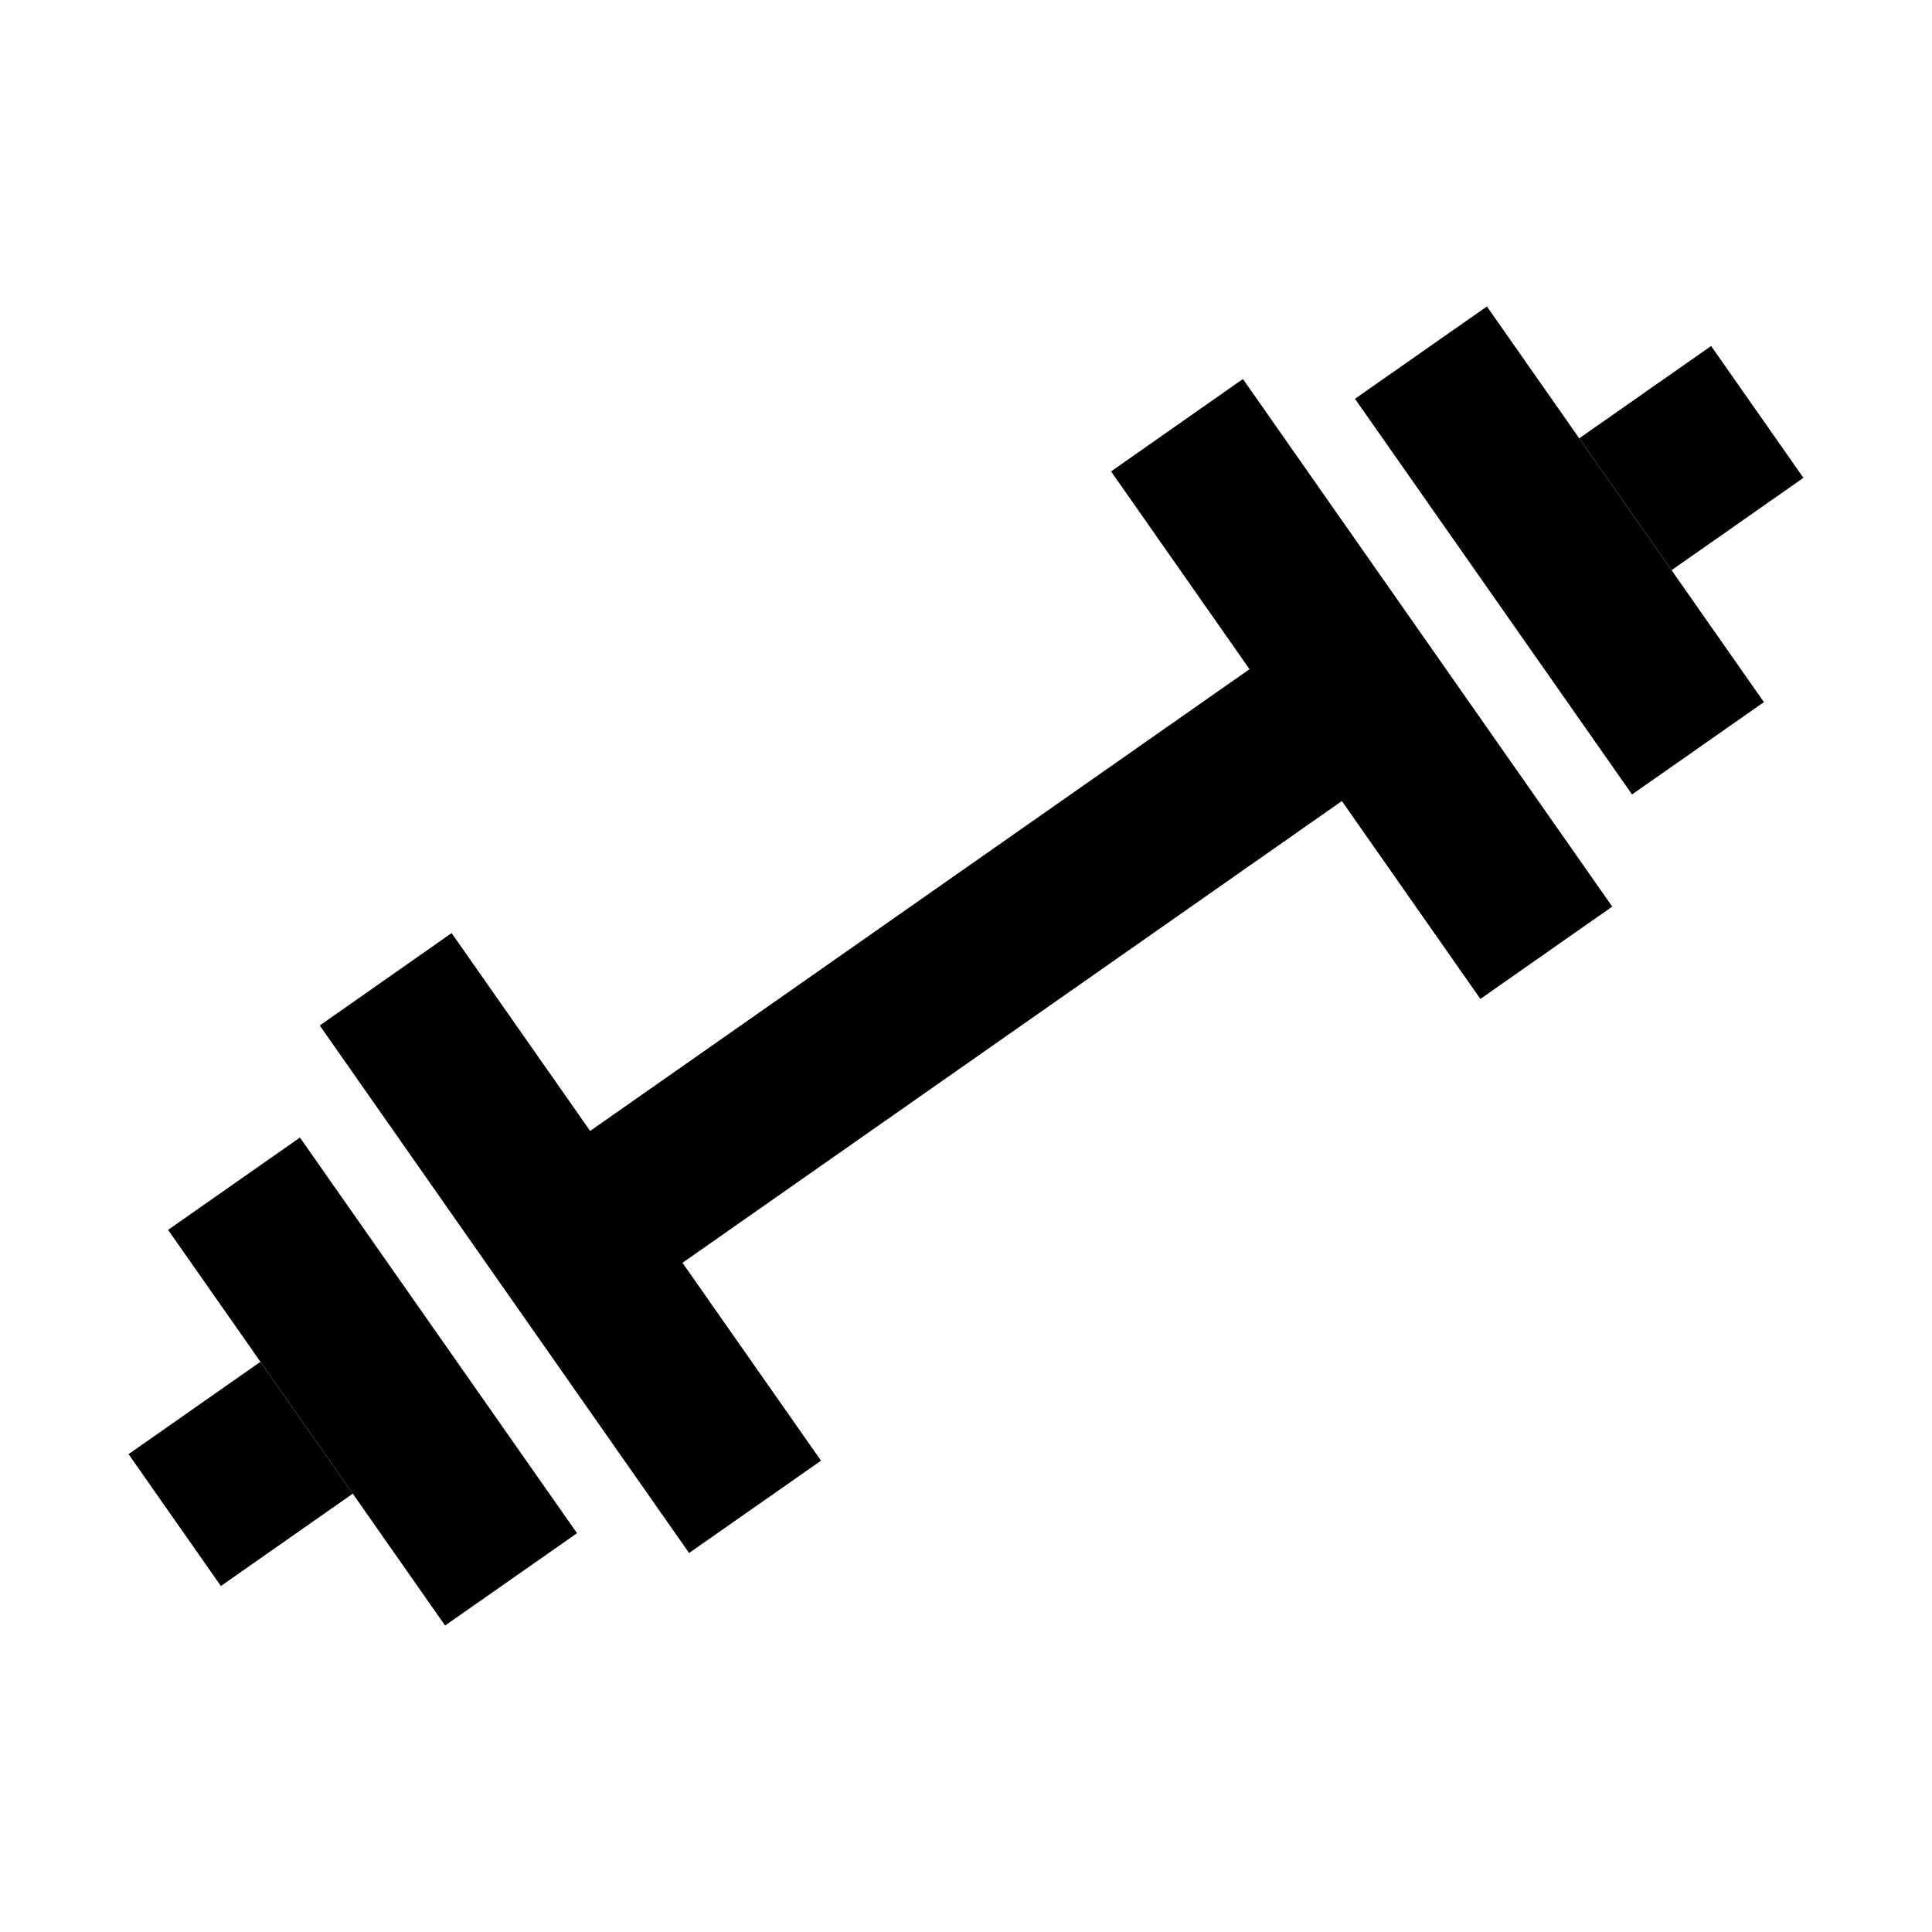
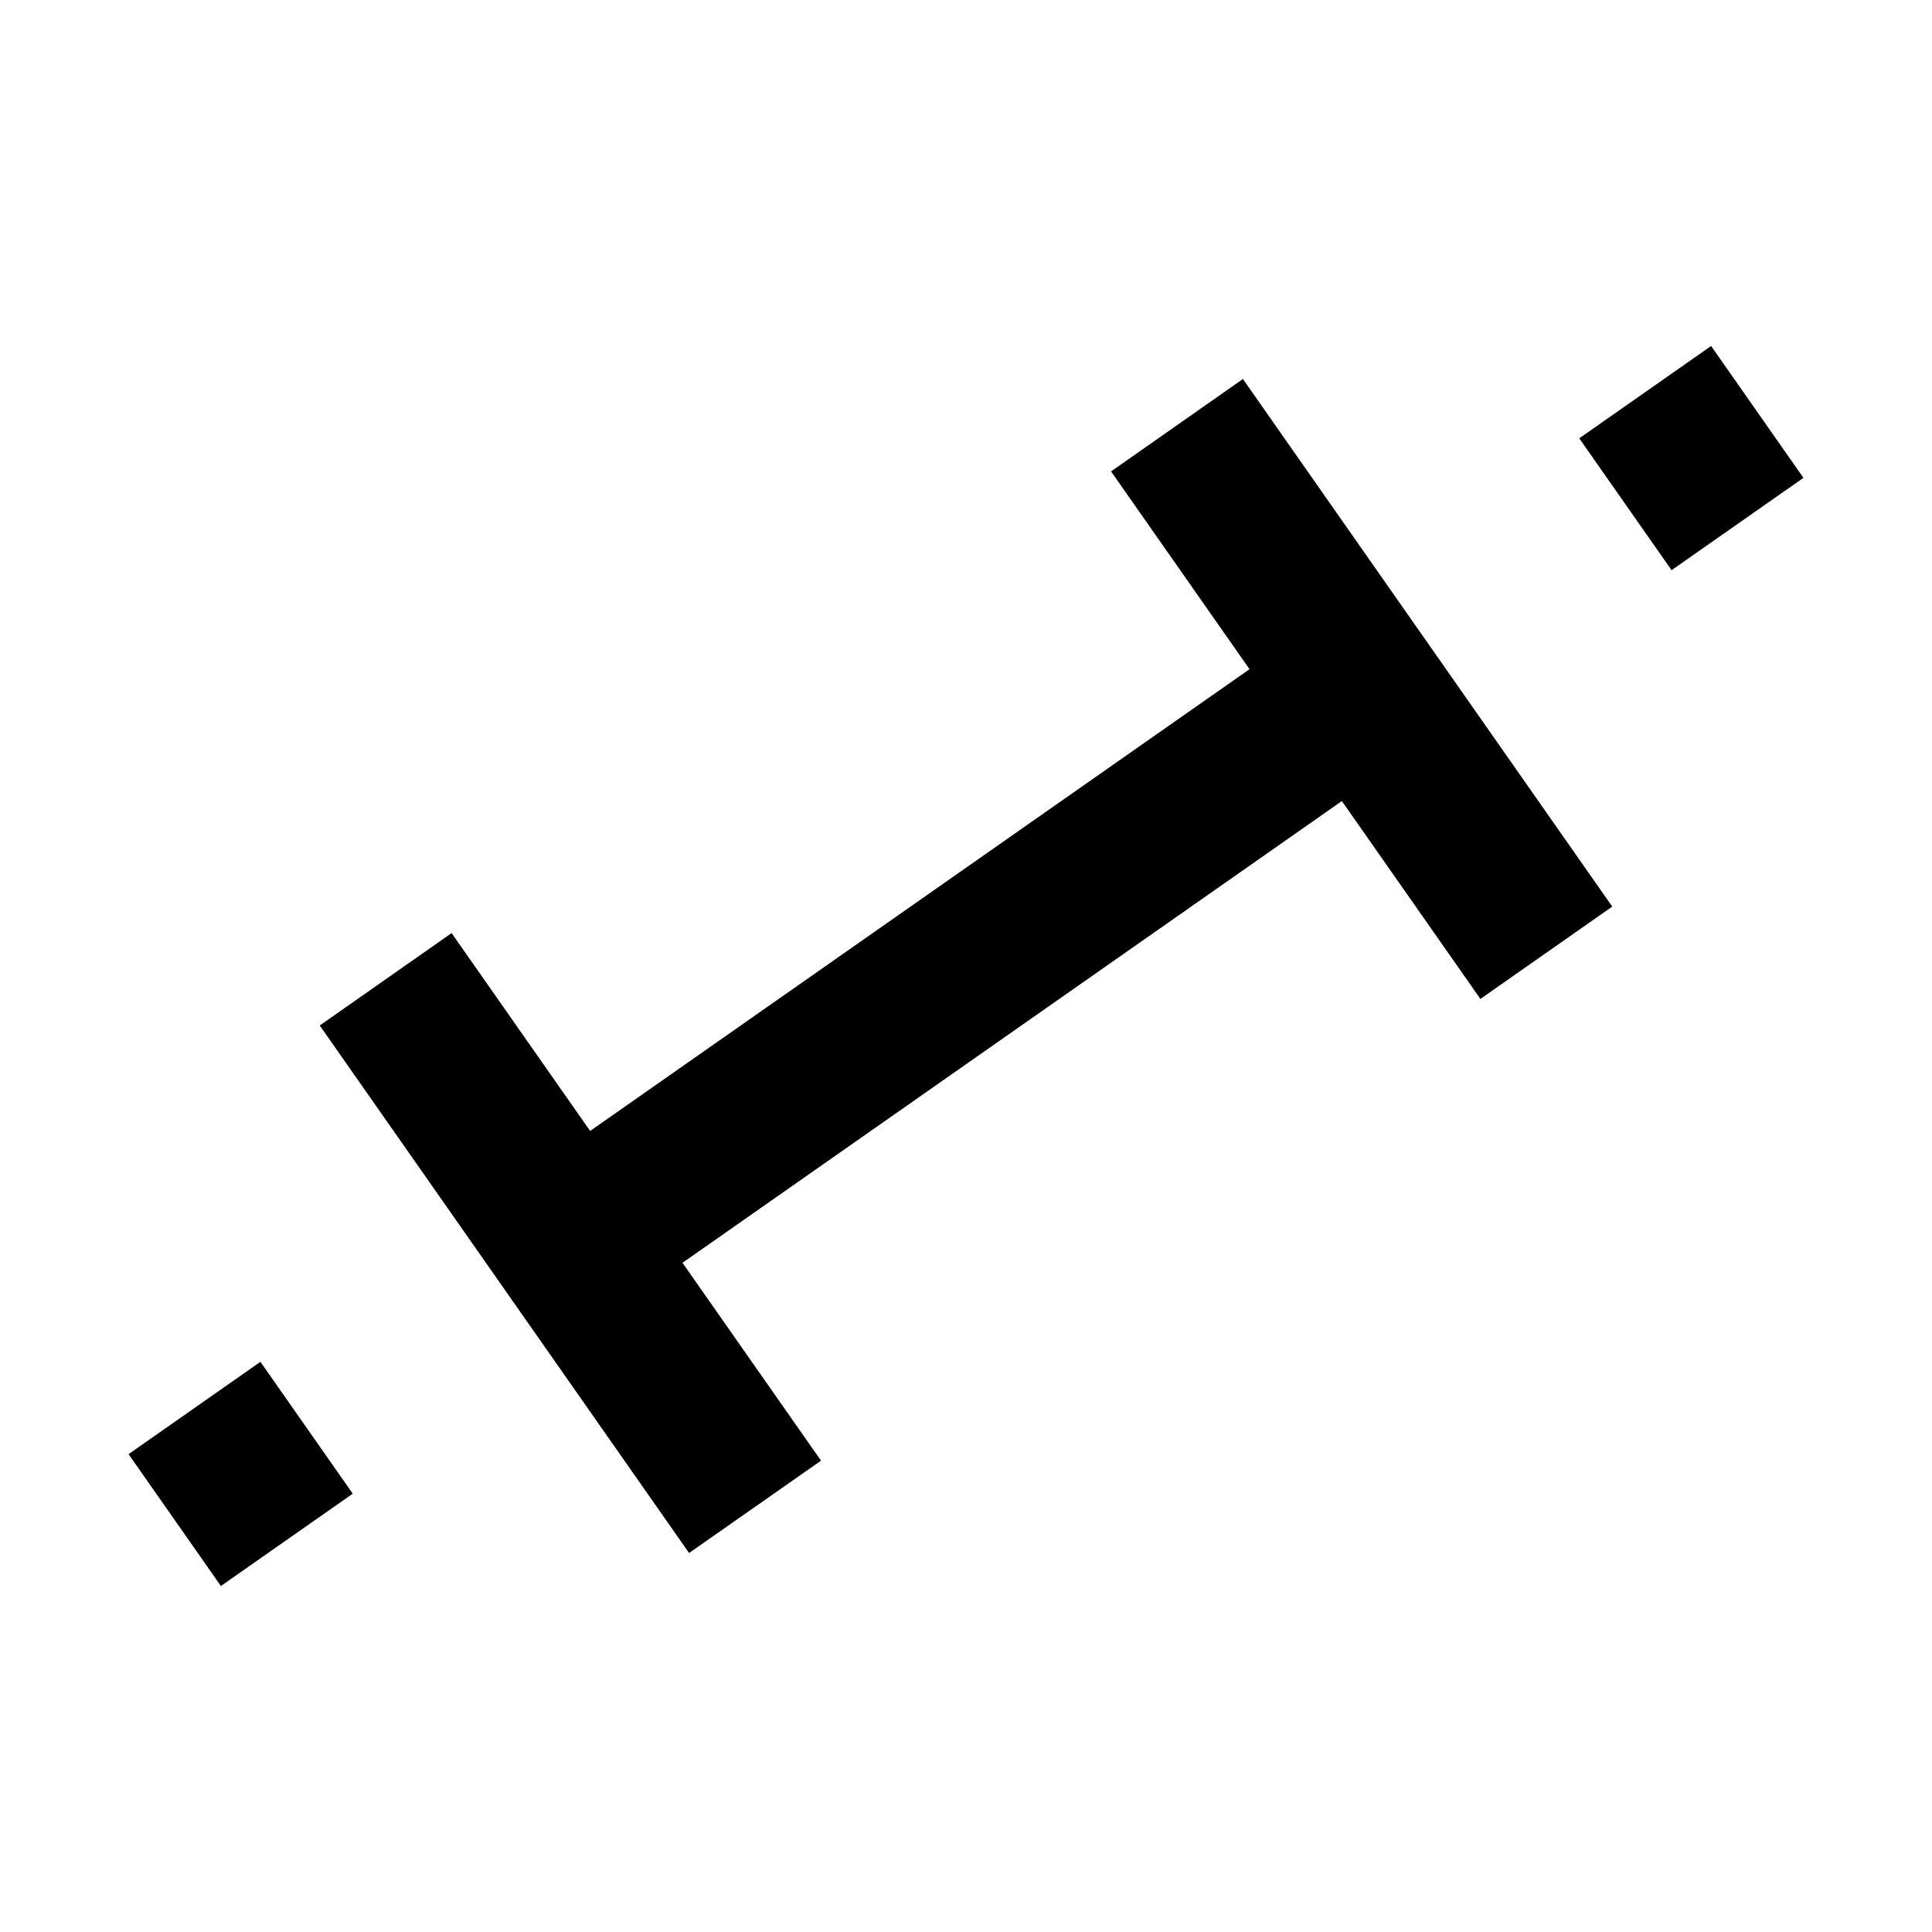
<svg xmlns="http://www.w3.org/2000/svg" fill="none" viewBox="0 0 24 24" height="800px" width="800px">
-   <path fill="#000000" d="M20.274 9.869L16.832 4.954L18.471 3.807L21.912 8.722L20.274 9.869Z" />
  <path fill="#000000" d="M18.39 12.409L16.669 9.951L8.478 15.687L10.199 18.145L8.56 19.292L3.972 12.739L5.61 11.591L7.331 14.049L15.522 8.313L13.802 5.856L15.44 4.708L20.028 11.262L18.39 12.409Z" />
  <path fill="#000000" d="M20.765 7.083L22.403 5.936L21.256 4.298L19.618 5.445L20.765 7.083Z" />
-   <path fill="#000000" d="M7.168 19.046L3.726 14.131L2.088 15.278L5.529 20.193L7.168 19.046Z" />
  <path fill="#000000" d="M4.382 18.555L2.744 19.702L1.597 18.064L3.235 16.917L4.382 18.555Z" />
</svg>